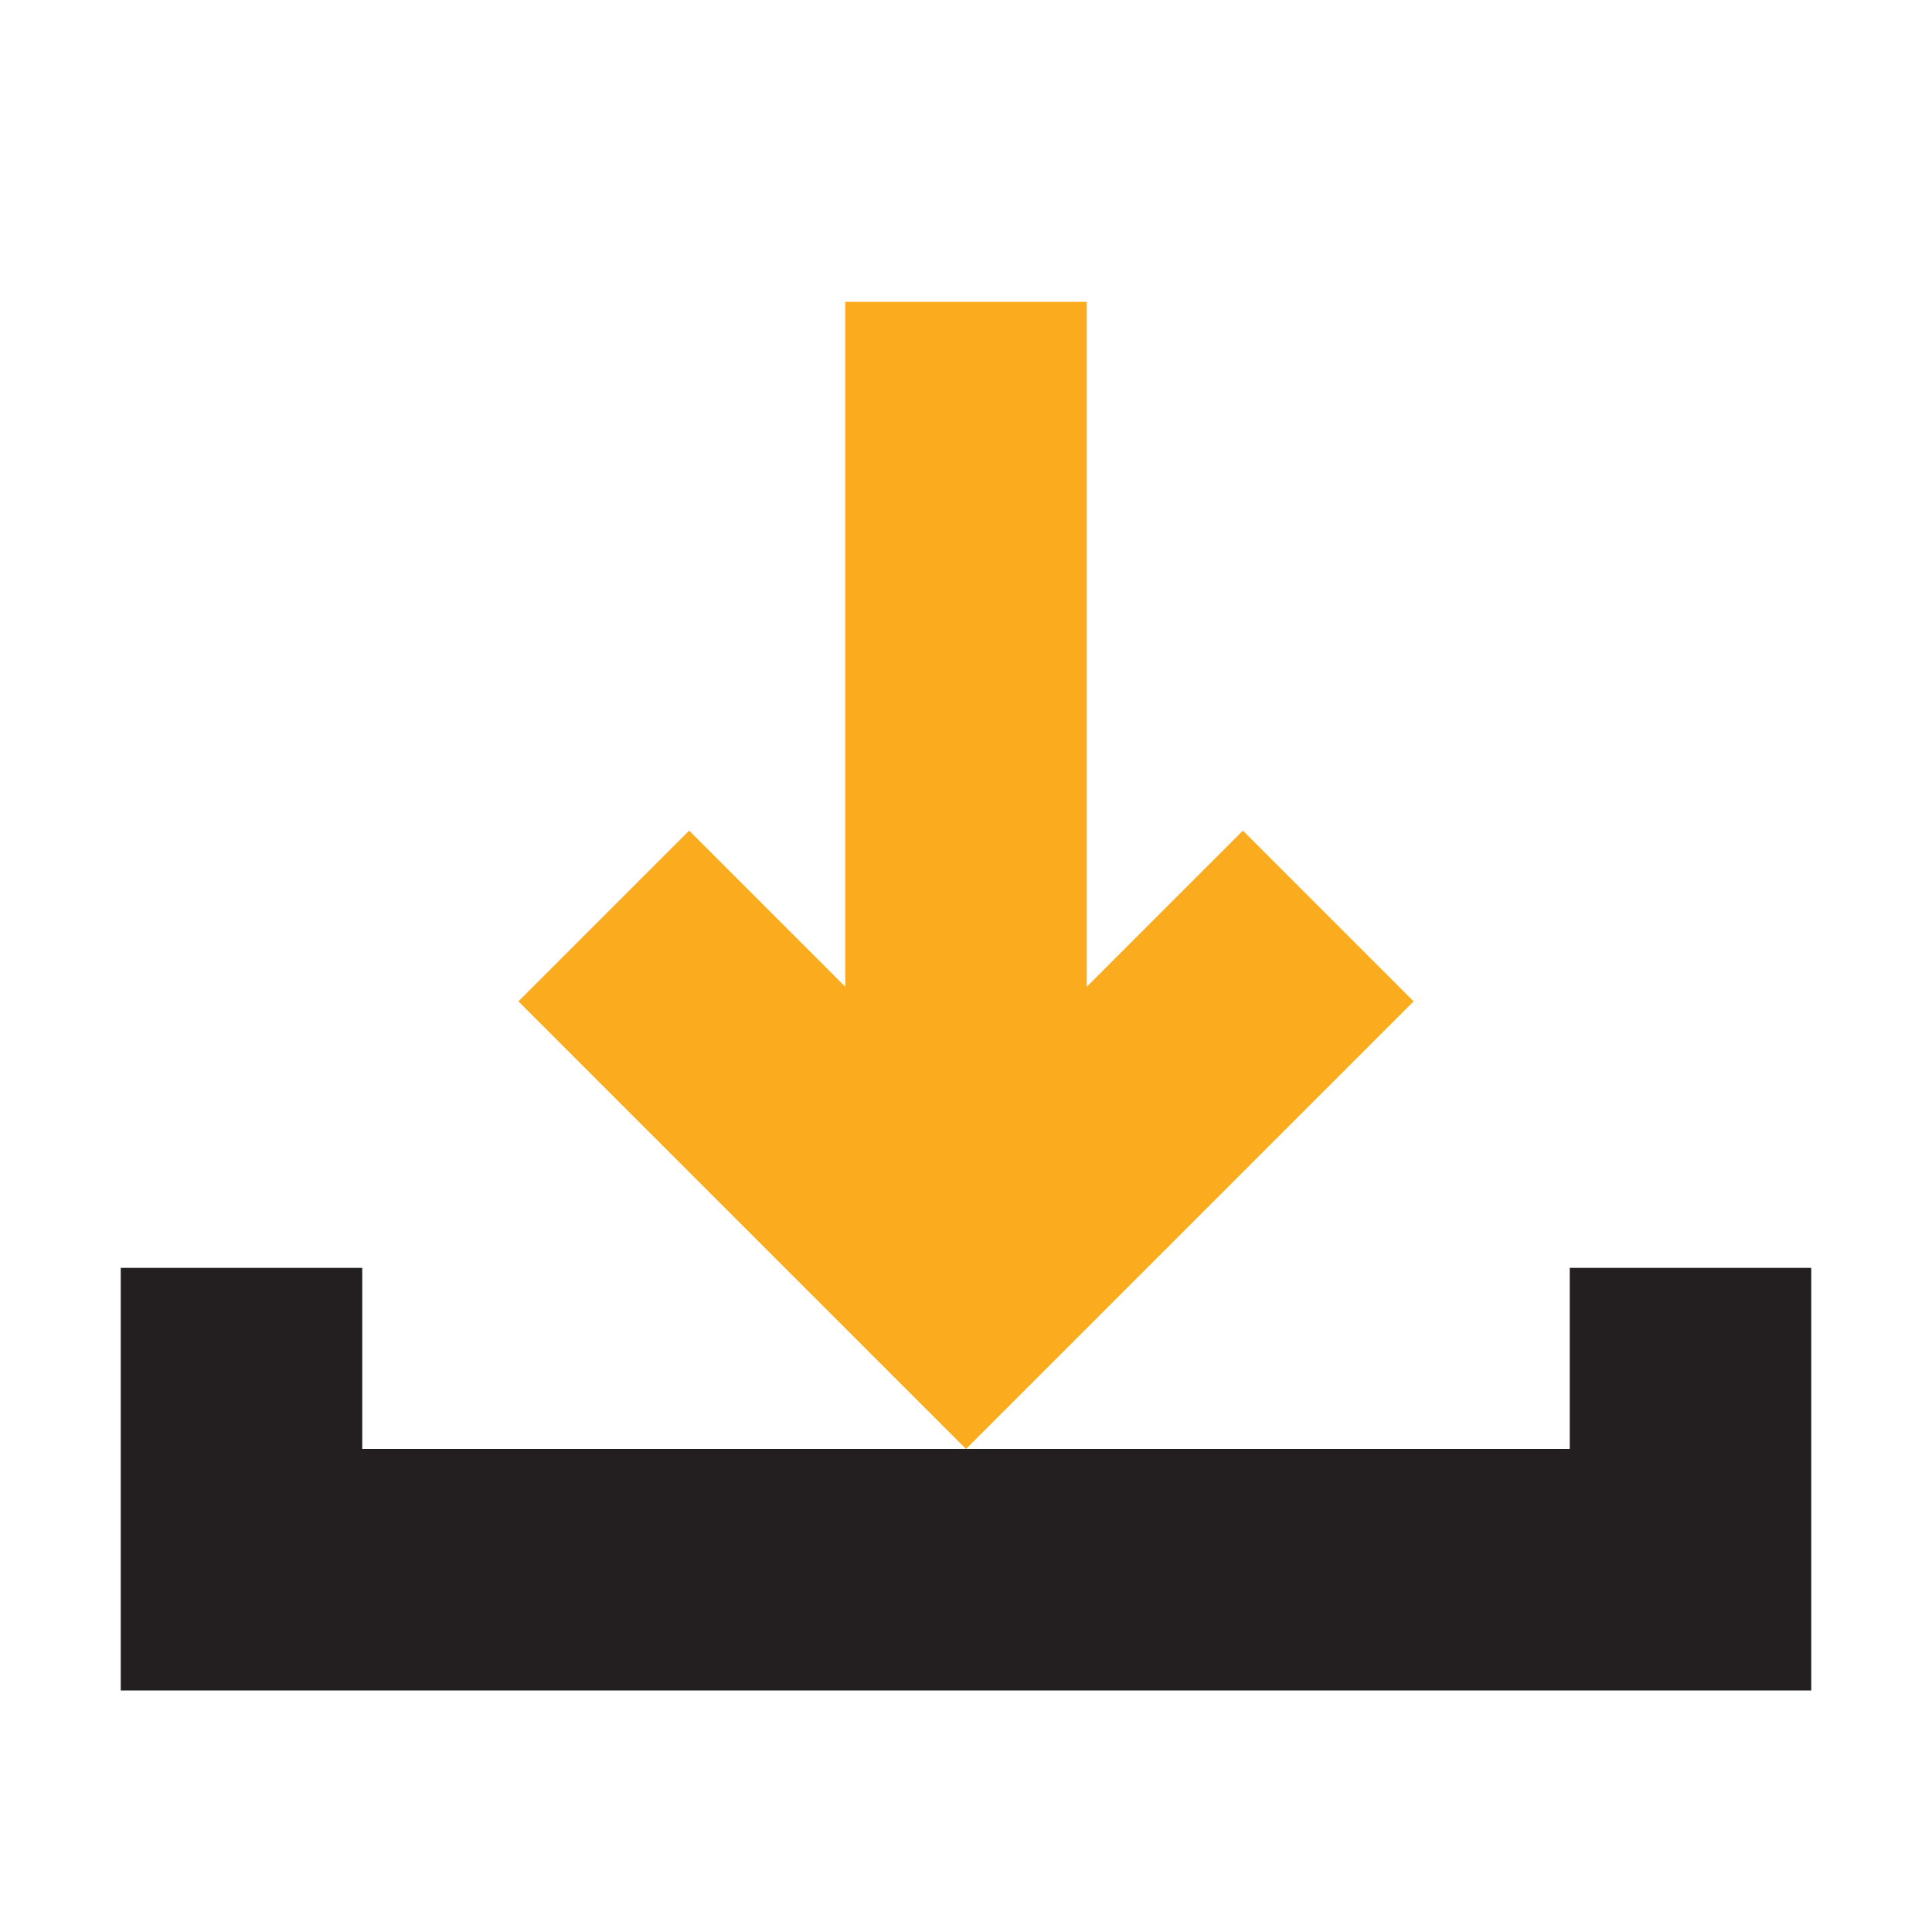
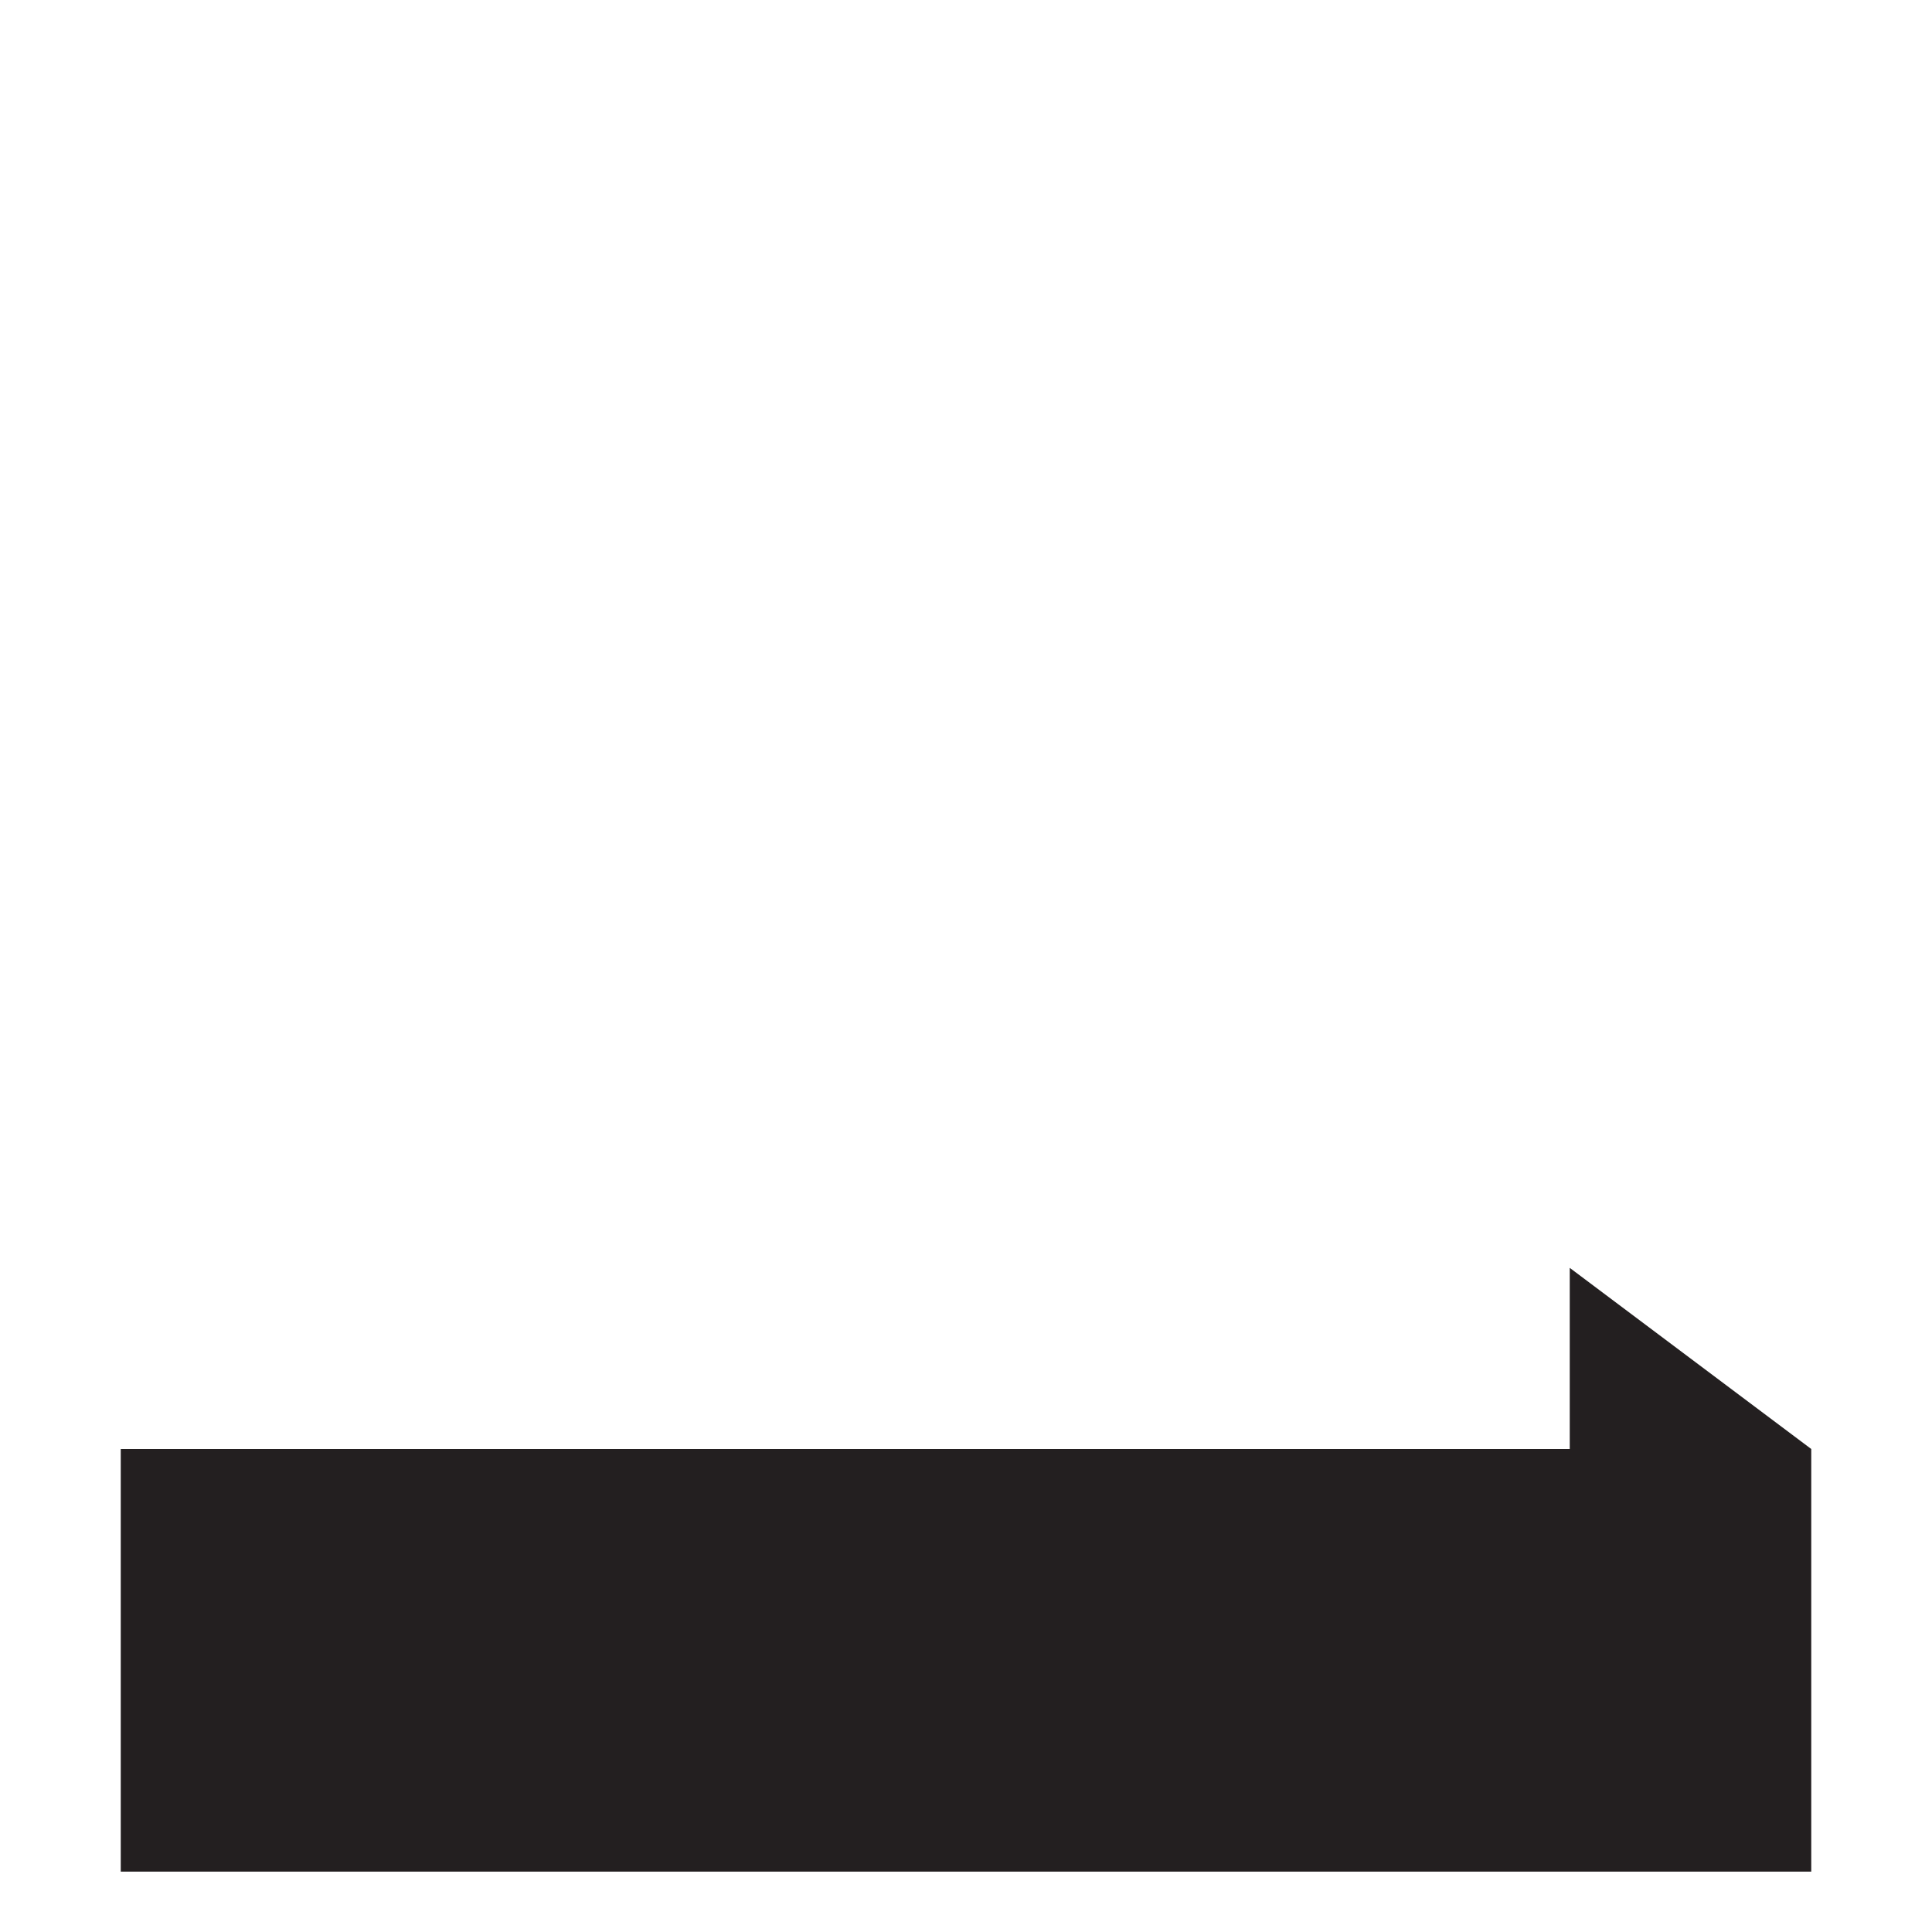
<svg xmlns="http://www.w3.org/2000/svg" viewBox="0,0,256,256" width="32px" height="32px">
  <g fill="none" fill-rule="nonzero" stroke="none" stroke-width="1" stroke-linecap="butt" stroke-linejoin="miter" stroke-miterlimit="10" stroke-dasharray="" stroke-dashoffset="0" font-family="none" font-weight="none" font-size="none" text-anchor="none" style="mix-blend-mode: normal">
    <g transform="scale(8,8)">
-       <path d="M26,21v3h-20v-3h-4v7h28v-7z" fill="#231f20" />
-       <path d="M14,5v11.344l-2.586,-2.586l-2.828,2.828l7.414,7.414l7.414,-7.414l-2.828,-2.828l-2.586,2.586v-11.344z" fill="#faac1e" />
+       <path d="M26,21v3h-20h-4v7h28v-7z" fill="#231f20" />
    </g>
  </g>
</svg>